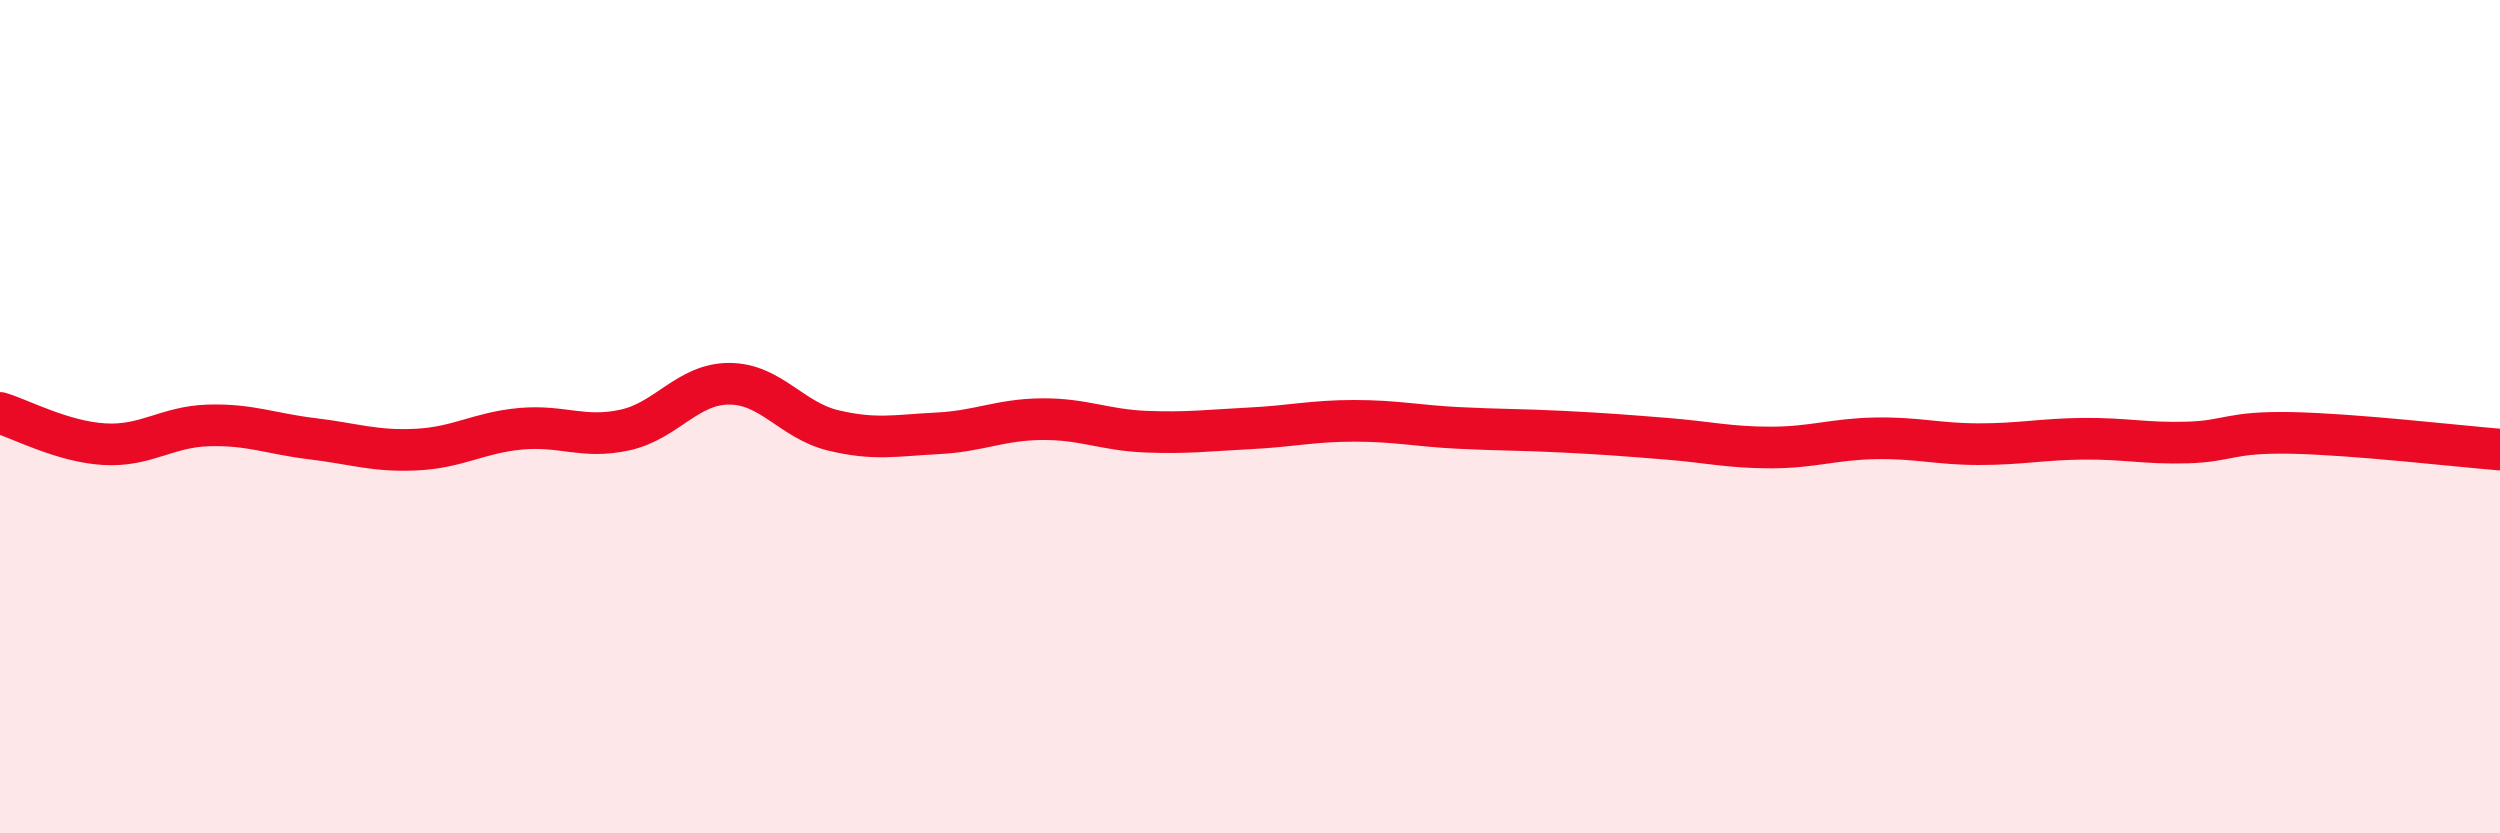
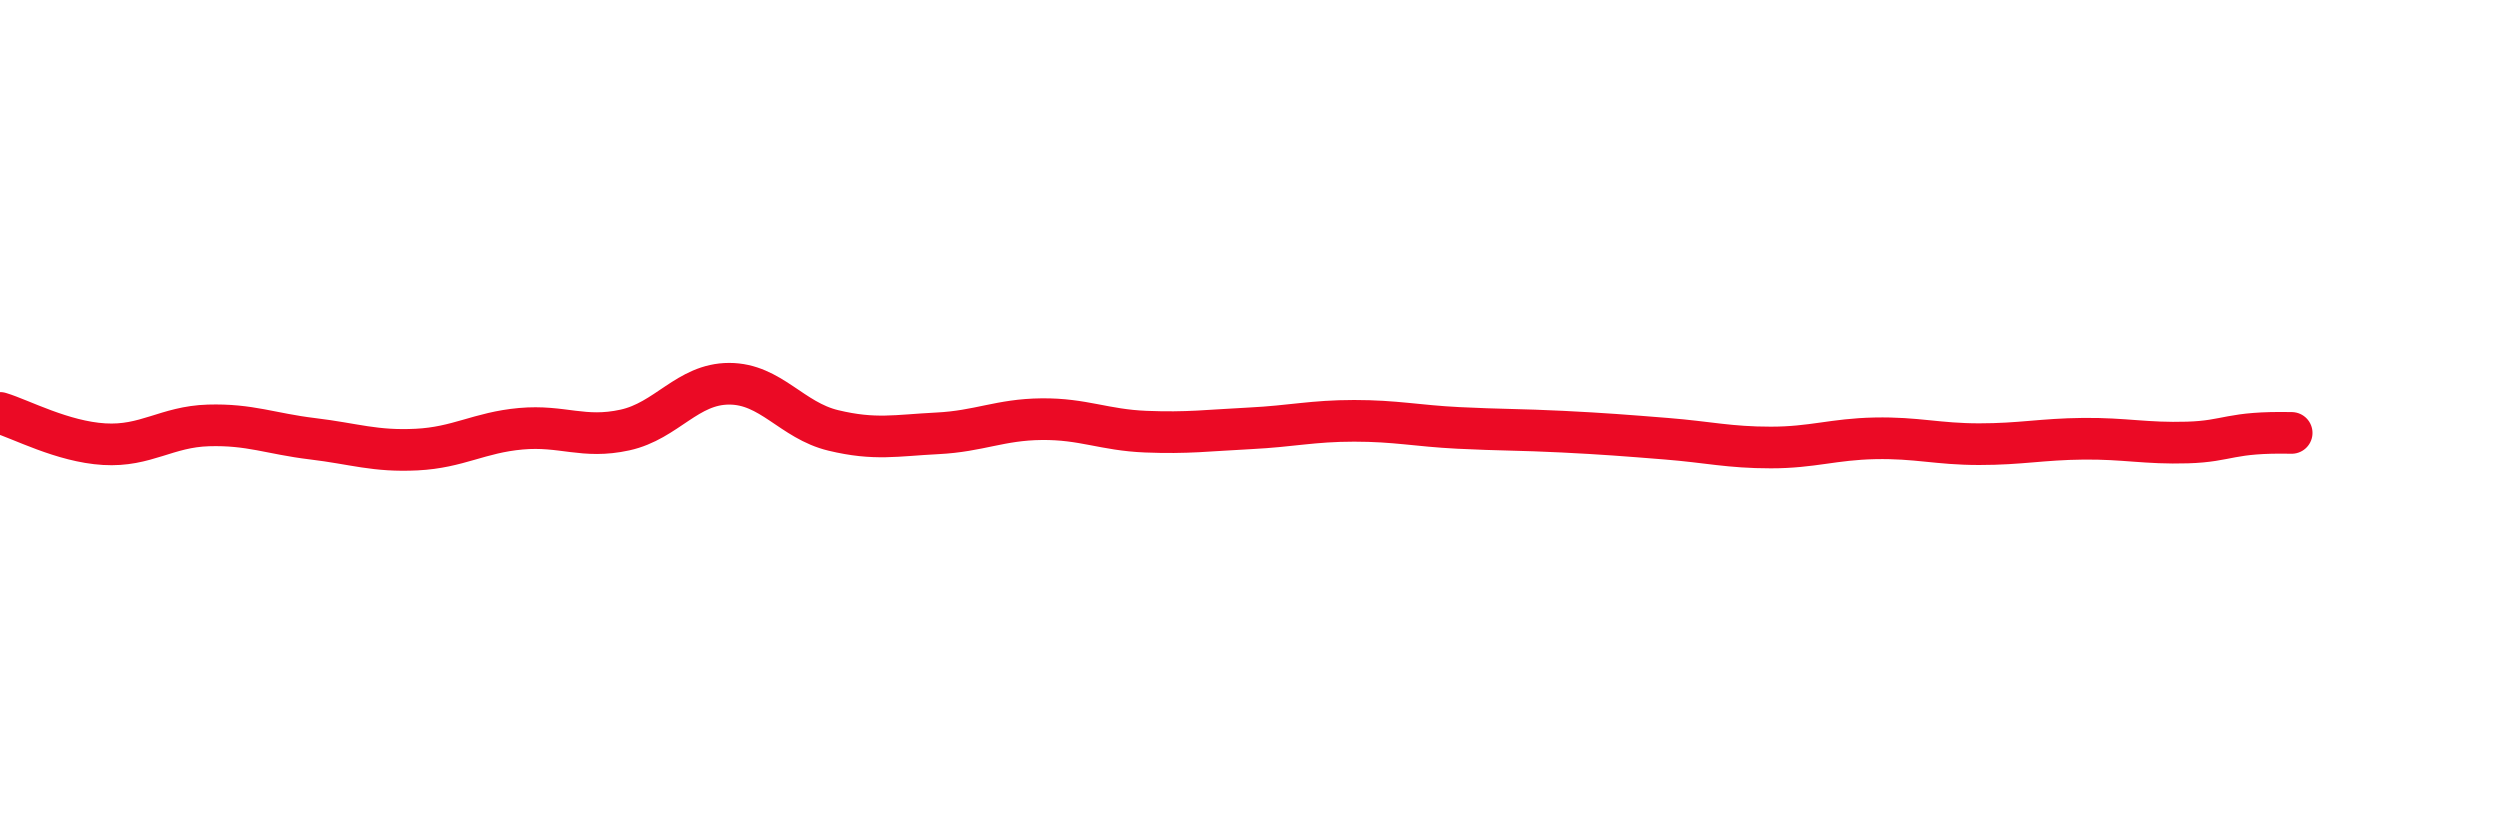
<svg xmlns="http://www.w3.org/2000/svg" width="60" height="20" viewBox="0 0 60 20">
-   <path d="M 0,9.91 C 0.5,10.06 1.5,10.6 2.5,10.66 C 3.5,10.72 4,10.24 5,10.21 C 6,10.18 6.5,10.41 7.5,10.53 C 8.5,10.65 9,10.84 10,10.79 C 11,10.74 11.5,10.38 12.5,10.29 C 13.5,10.2 14,10.54 15,10.32 C 16,10.1 16.5,9.21 17.5,9.21 C 18.5,9.21 19,10.09 20,10.33 C 21,10.57 21.5,10.45 22.5,10.4 C 23.5,10.35 24,10.07 25,10.06 C 26,10.05 26.5,10.32 27.5,10.36 C 28.5,10.4 29,10.33 30,10.28 C 31,10.23 31.5,10.1 32.5,10.1 C 33.5,10.1 34,10.22 35,10.27 C 36,10.32 36.5,10.31 37.5,10.36 C 38.5,10.41 39,10.45 40,10.53 C 41,10.61 41.5,10.74 42.5,10.74 C 43.5,10.74 44,10.54 45,10.52 C 46,10.5 46.5,10.66 47.5,10.66 C 48.5,10.66 49,10.54 50,10.53 C 51,10.52 51.5,10.65 52.5,10.62 C 53.5,10.59 53.5,10.36 55,10.39 C 56.5,10.42 59,10.71 60,10.79L60 20L0 20Z" fill="#EB0A25" opacity="0.1" stroke-linecap="round" stroke-linejoin="round" />
-   <path d="M 0,9.91 C 0.5,10.06 1.5,10.6 2.5,10.66 C 3.5,10.72 4,10.24 5,10.21 C 6,10.18 6.5,10.41 7.5,10.53 C 8.5,10.65 9,10.84 10,10.79 C 11,10.74 11.5,10.38 12.5,10.29 C 13.5,10.2 14,10.54 15,10.32 C 16,10.1 16.5,9.21 17.5,9.21 C 18.5,9.21 19,10.09 20,10.33 C 21,10.57 21.5,10.45 22.5,10.4 C 23.5,10.35 24,10.07 25,10.06 C 26,10.05 26.5,10.32 27.5,10.36 C 28.5,10.4 29,10.33 30,10.28 C 31,10.23 31.5,10.1 32.5,10.1 C 33.5,10.1 34,10.22 35,10.27 C 36,10.32 36.5,10.31 37.5,10.36 C 38.5,10.41 39,10.45 40,10.53 C 41,10.61 41.5,10.74 42.5,10.74 C 43.5,10.74 44,10.54 45,10.52 C 46,10.5 46.5,10.66 47.5,10.66 C 48.5,10.66 49,10.54 50,10.53 C 51,10.52 51.5,10.65 52.5,10.62 C 53.5,10.59 53.5,10.36 55,10.39 C 56.5,10.42 59,10.71 60,10.79" stroke="#EB0A25" stroke-width="1" fill="none" stroke-linecap="round" stroke-linejoin="round" />
+   <path d="M 0,9.91 C 0.5,10.06 1.5,10.6 2.5,10.66 C 3.5,10.72 4,10.24 5,10.21 C 6,10.18 6.5,10.41 7.5,10.53 C 8.5,10.65 9,10.84 10,10.79 C 11,10.74 11.5,10.38 12.5,10.29 C 13.5,10.2 14,10.54 15,10.32 C 16,10.1 16.5,9.21 17.5,9.21 C 18.5,9.21 19,10.09 20,10.33 C 21,10.57 21.5,10.45 22.5,10.4 C 23.5,10.35 24,10.07 25,10.06 C 26,10.05 26.5,10.32 27.5,10.36 C 28.5,10.4 29,10.33 30,10.28 C 31,10.23 31.5,10.1 32.5,10.1 C 33.5,10.1 34,10.22 35,10.27 C 36,10.32 36.5,10.31 37.5,10.36 C 38.5,10.41 39,10.45 40,10.53 C 41,10.61 41.5,10.74 42.5,10.74 C 43.5,10.74 44,10.54 45,10.52 C 46,10.5 46.5,10.66 47.5,10.66 C 48.5,10.66 49,10.54 50,10.53 C 51,10.52 51.5,10.65 52.5,10.62 C 53.5,10.59 53.5,10.36 55,10.39 " stroke="#EB0A25" stroke-width="1" fill="none" stroke-linecap="round" stroke-linejoin="round" />
</svg>